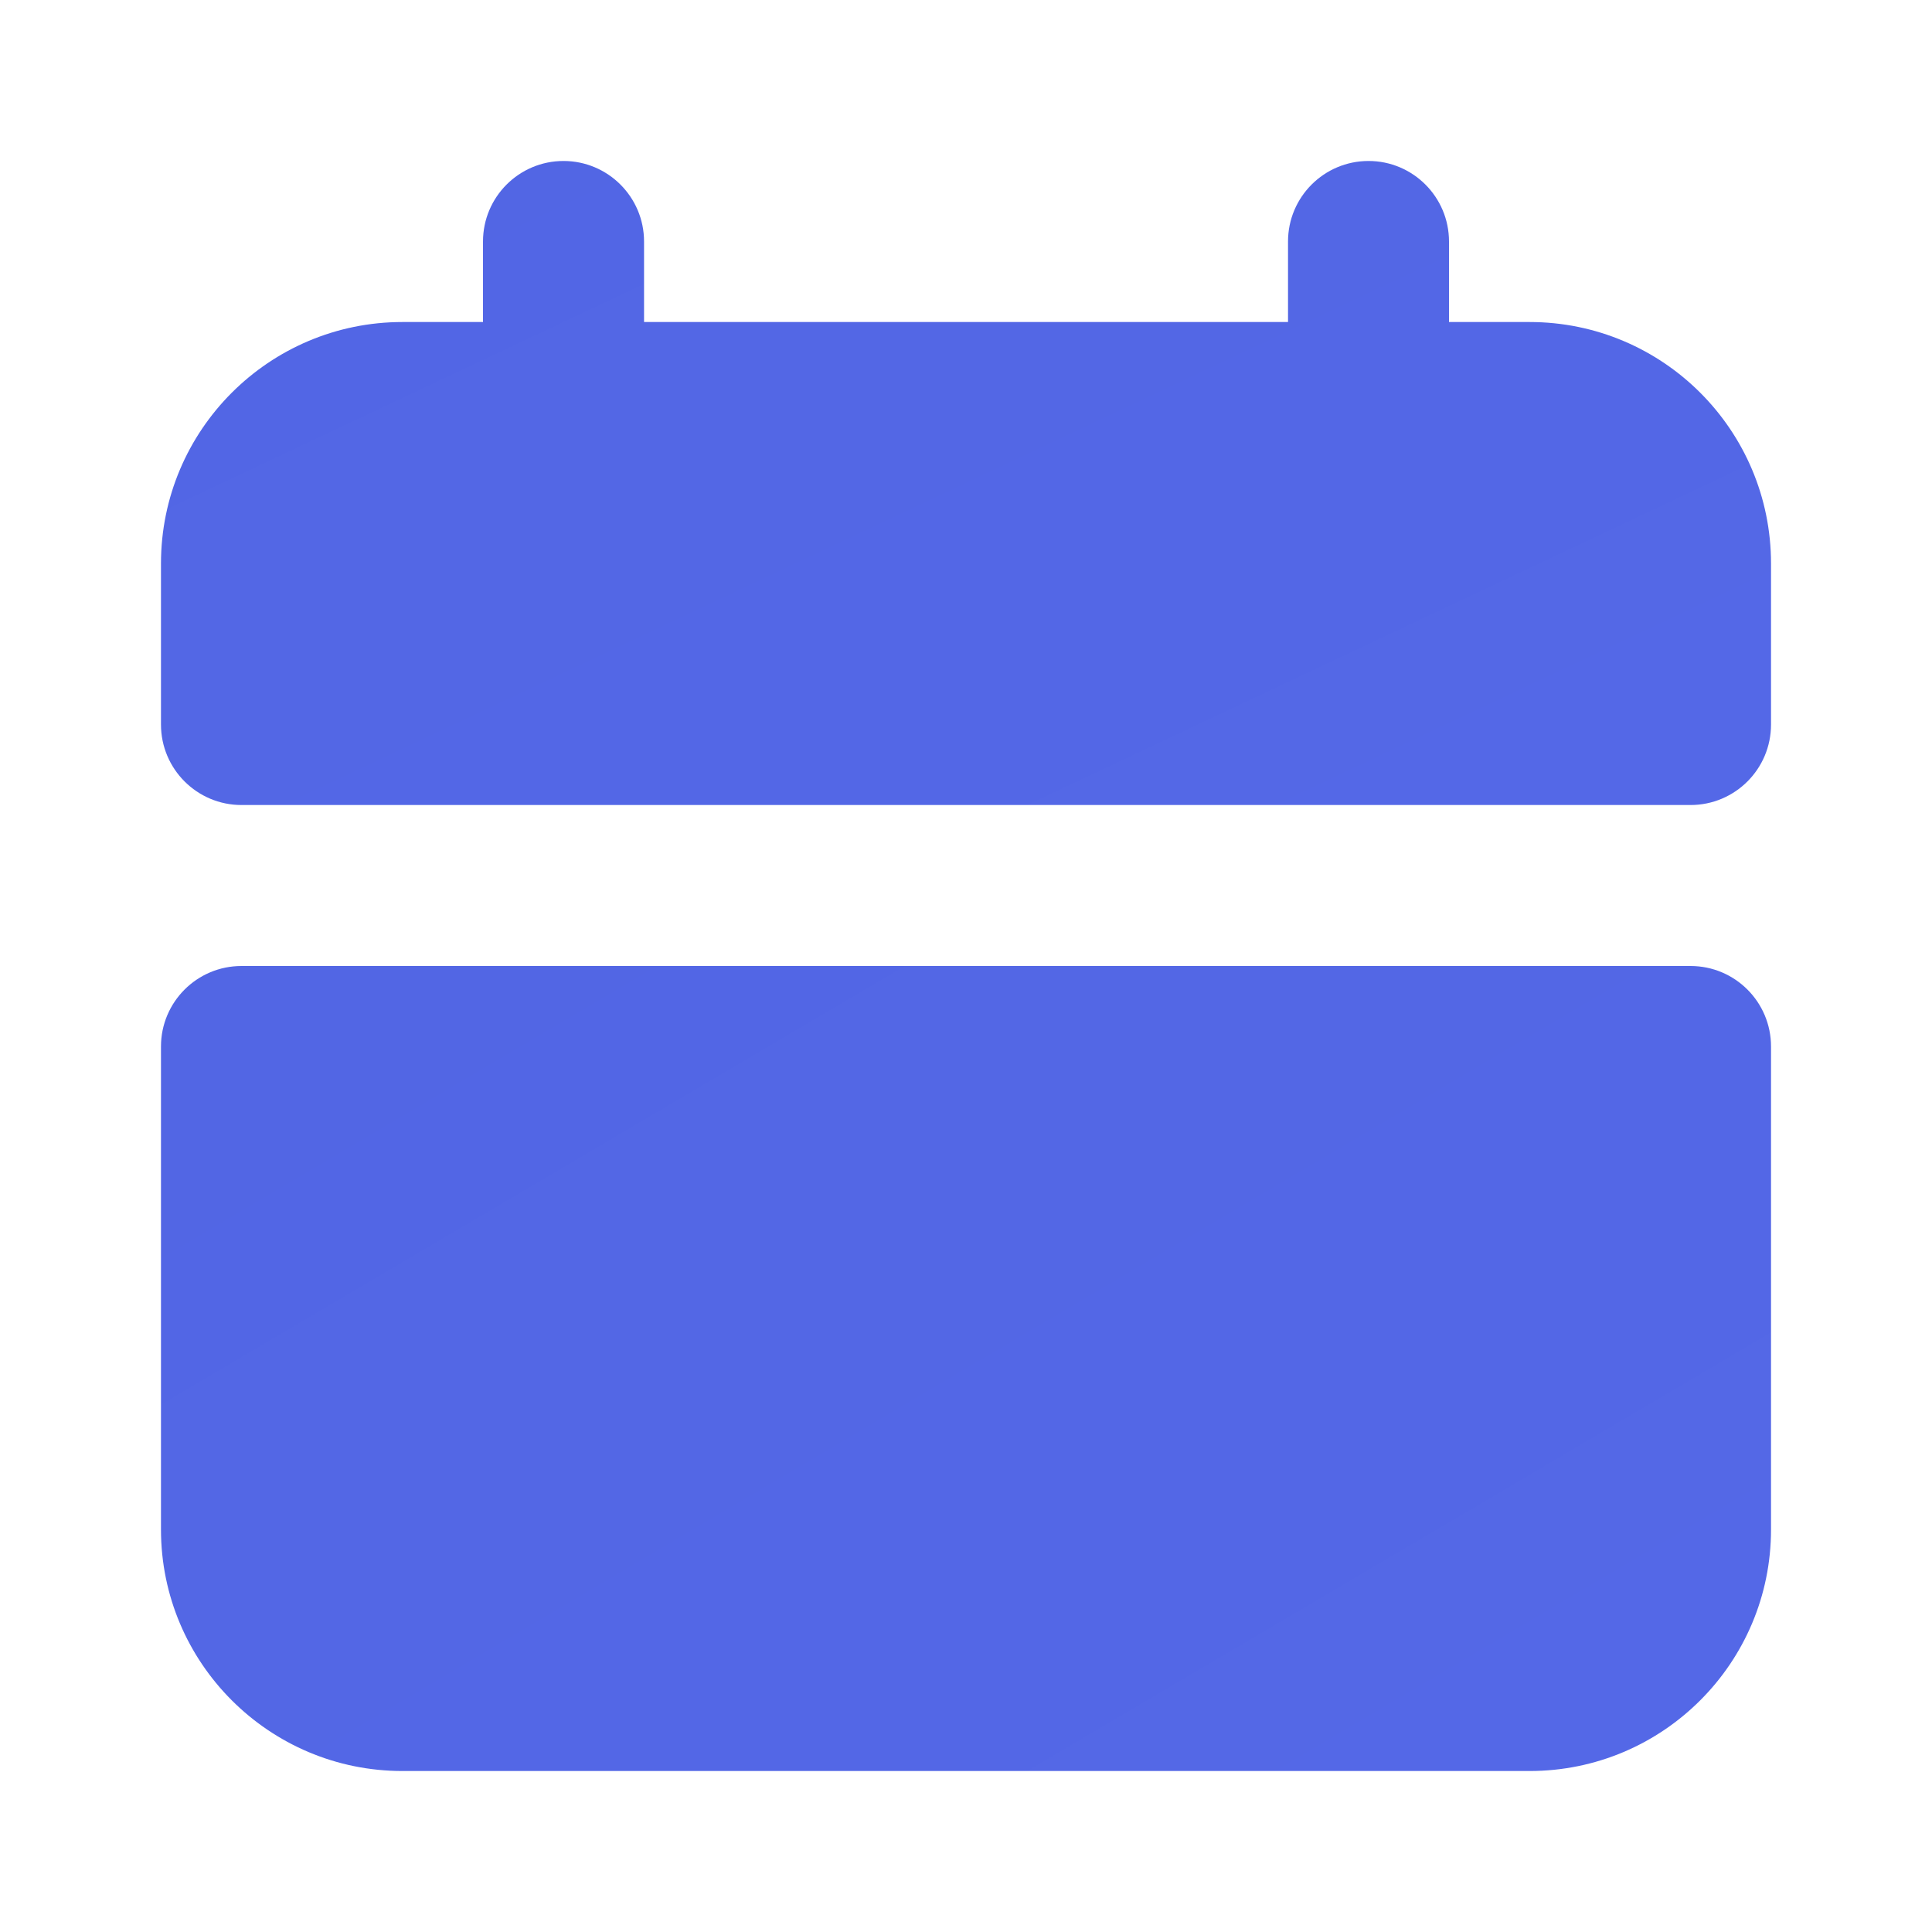
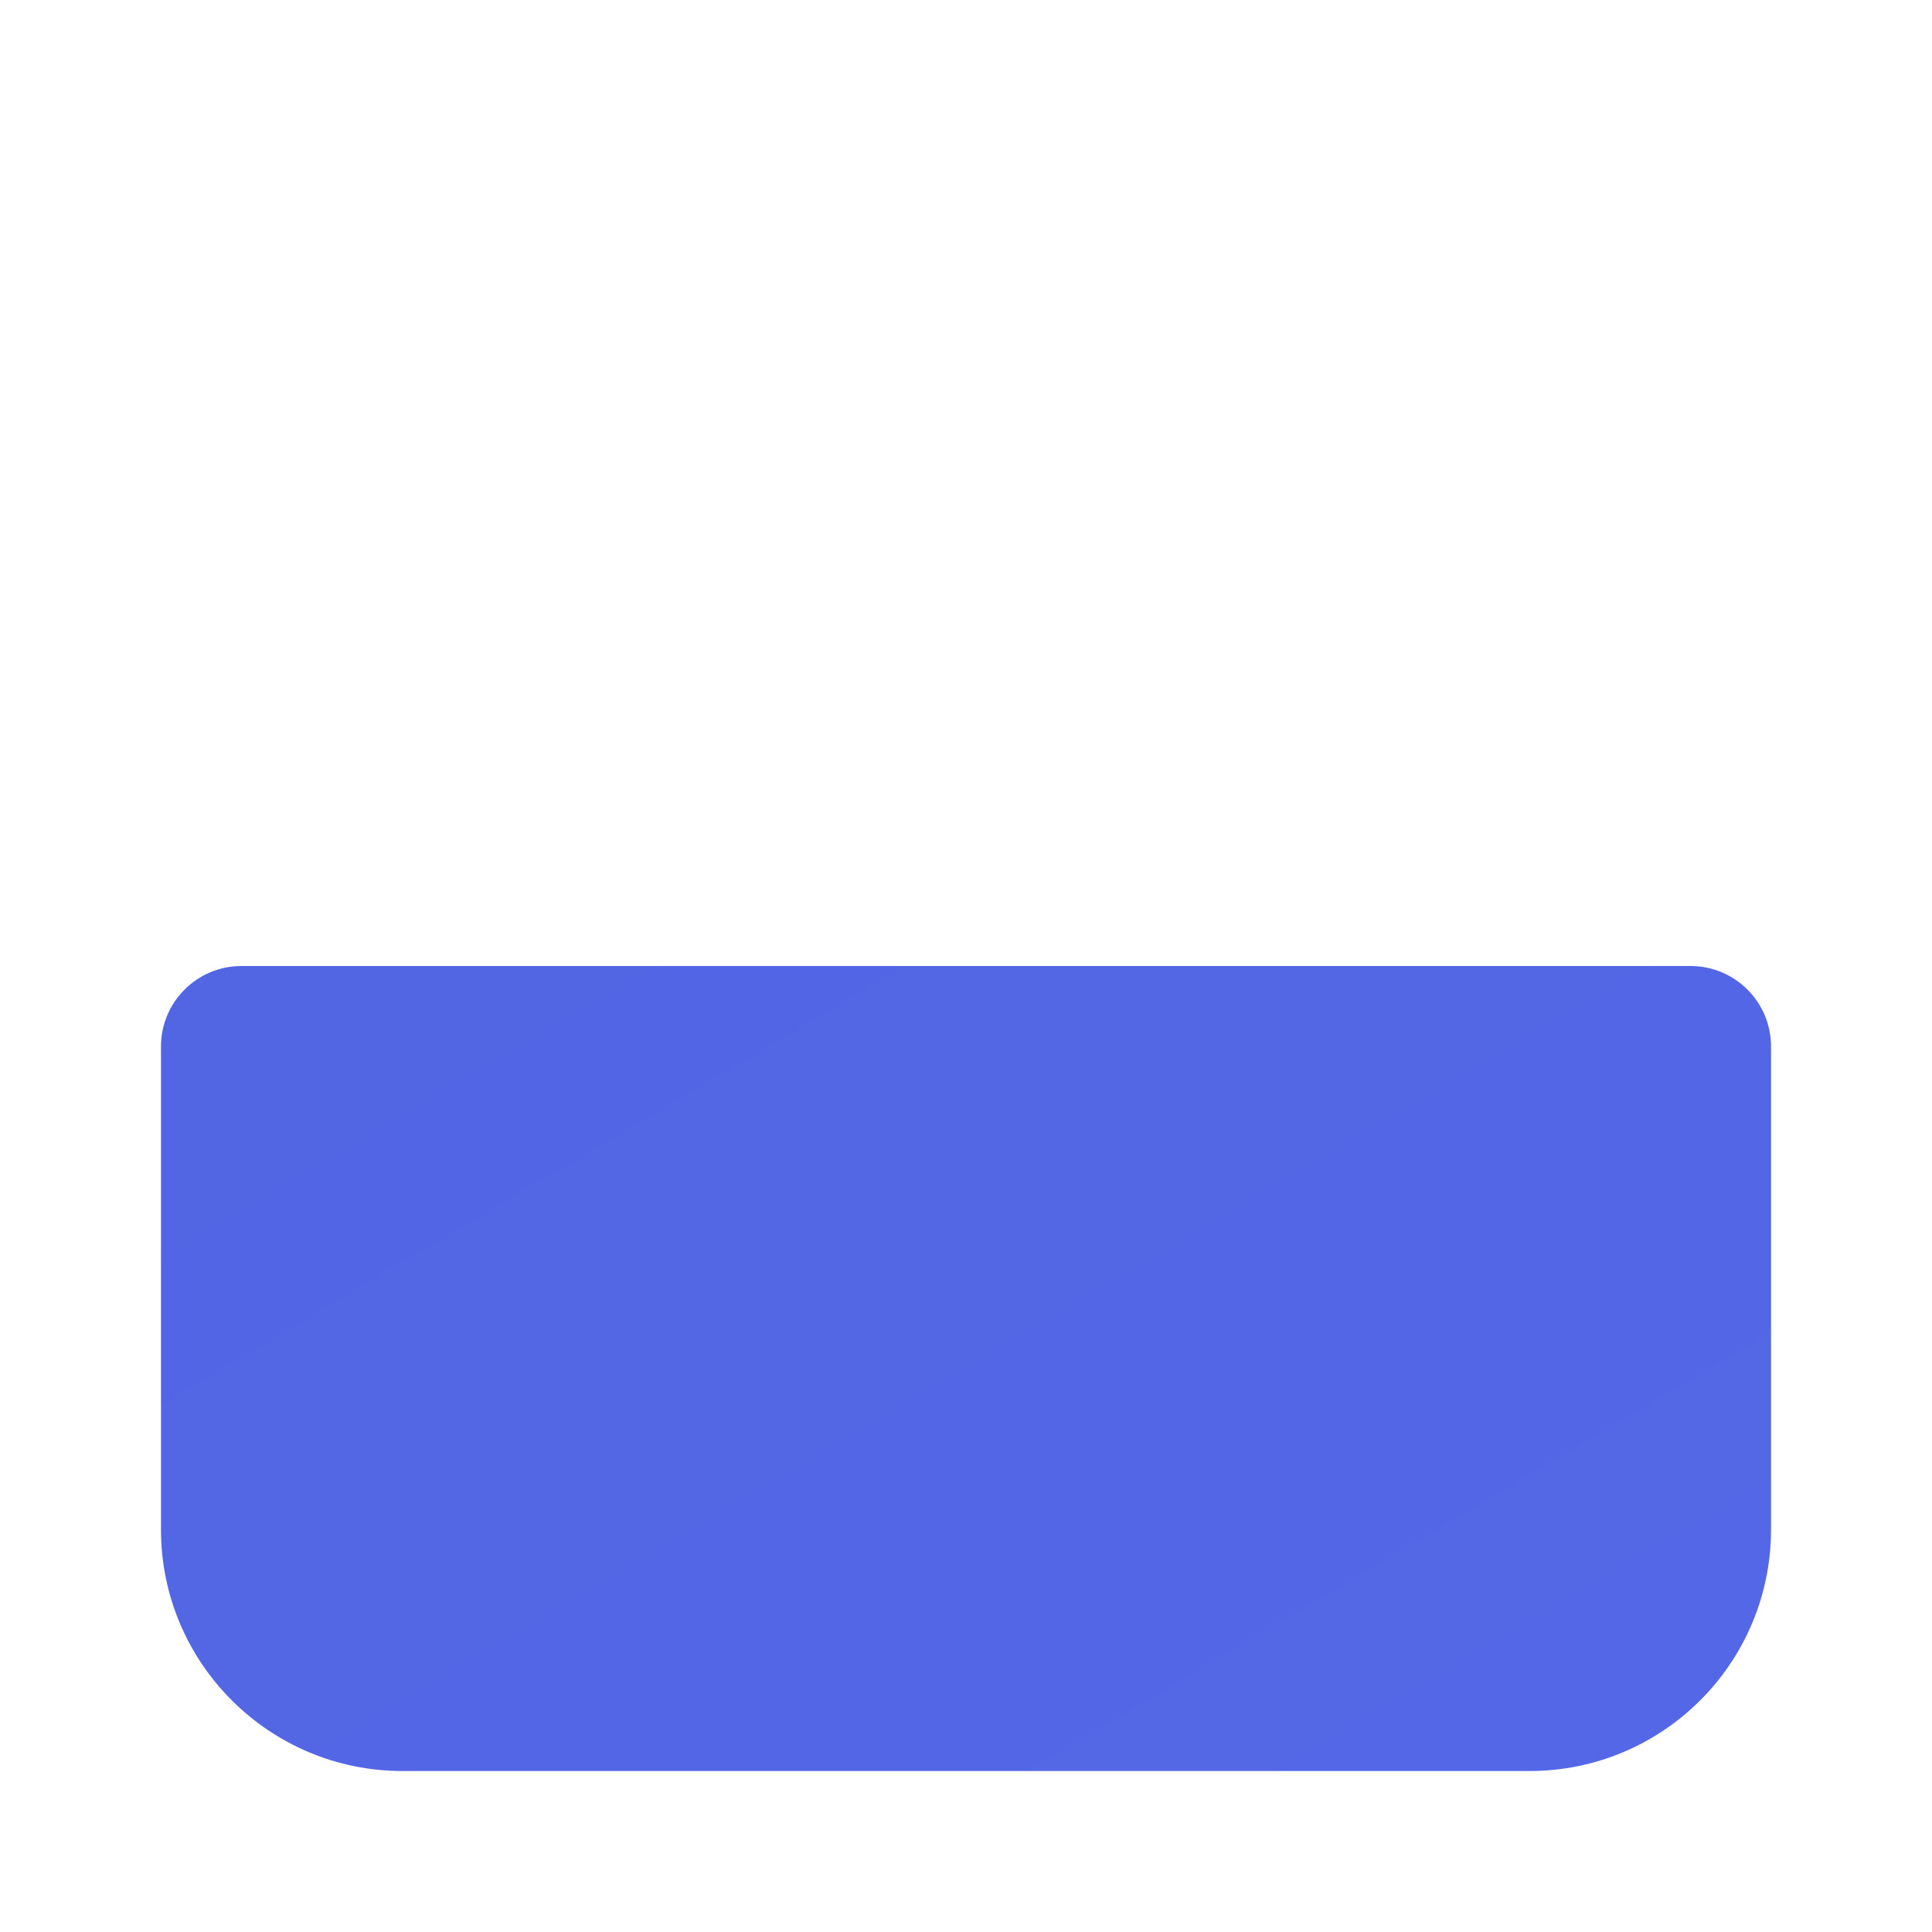
<svg xmlns="http://www.w3.org/2000/svg" width="28" height="28" viewBox="0 0 28 28" fill="none">
  <path d="M2.333 15.167C2.333 14.522 2.856 14 3.5 14H24.5C25.145 14 25.667 14.522 25.667 15.167V22.167C25.667 24.1 24.1 25.667 22.167 25.667H5.833C3.901 25.667 2.333 24.1 2.333 22.167V15.167Z" fill="url(#paint0_linear_448_6387)" />
-   <path d="M8.167 2.333C8.811 2.333 9.334 2.856 9.334 3.5V4.667H18.667V3.5C18.667 2.856 19.189 2.333 19.834 2.333C20.478 2.333 21 2.856 21 3.5V4.667H22.167C24.1 4.667 25.667 6.234 25.667 8.167V10.5C25.667 11.145 25.145 11.667 24.5 11.667H3.5C2.856 11.667 2.333 11.145 2.333 10.5V8.167C2.333 6.234 3.901 4.667 5.833 4.667H7V3.5C7 2.856 7.522 2.333 8.167 2.333Z" fill="url(#paint1_linear_448_6387)" />
  <defs>
    <linearGradient id="paint0_linear_448_6387" x1="2.333" y1="14" x2="13.456" y2="32.866" gradientUnits="userSpaceOnUse">
      <stop stop-color="#5266E4" />
      <stop offset="1" stop-color="#5468E7" />
    </linearGradient>
    <linearGradient id="paint1_linear_448_6387" x1="2.333" y1="2.333" x2="10.181" y2="18.971" gradientUnits="userSpaceOnUse">
      <stop stop-color="#5266E4" />
      <stop offset="1" stop-color="#5468E7" />
    </linearGradient>
  </defs>
</svg>